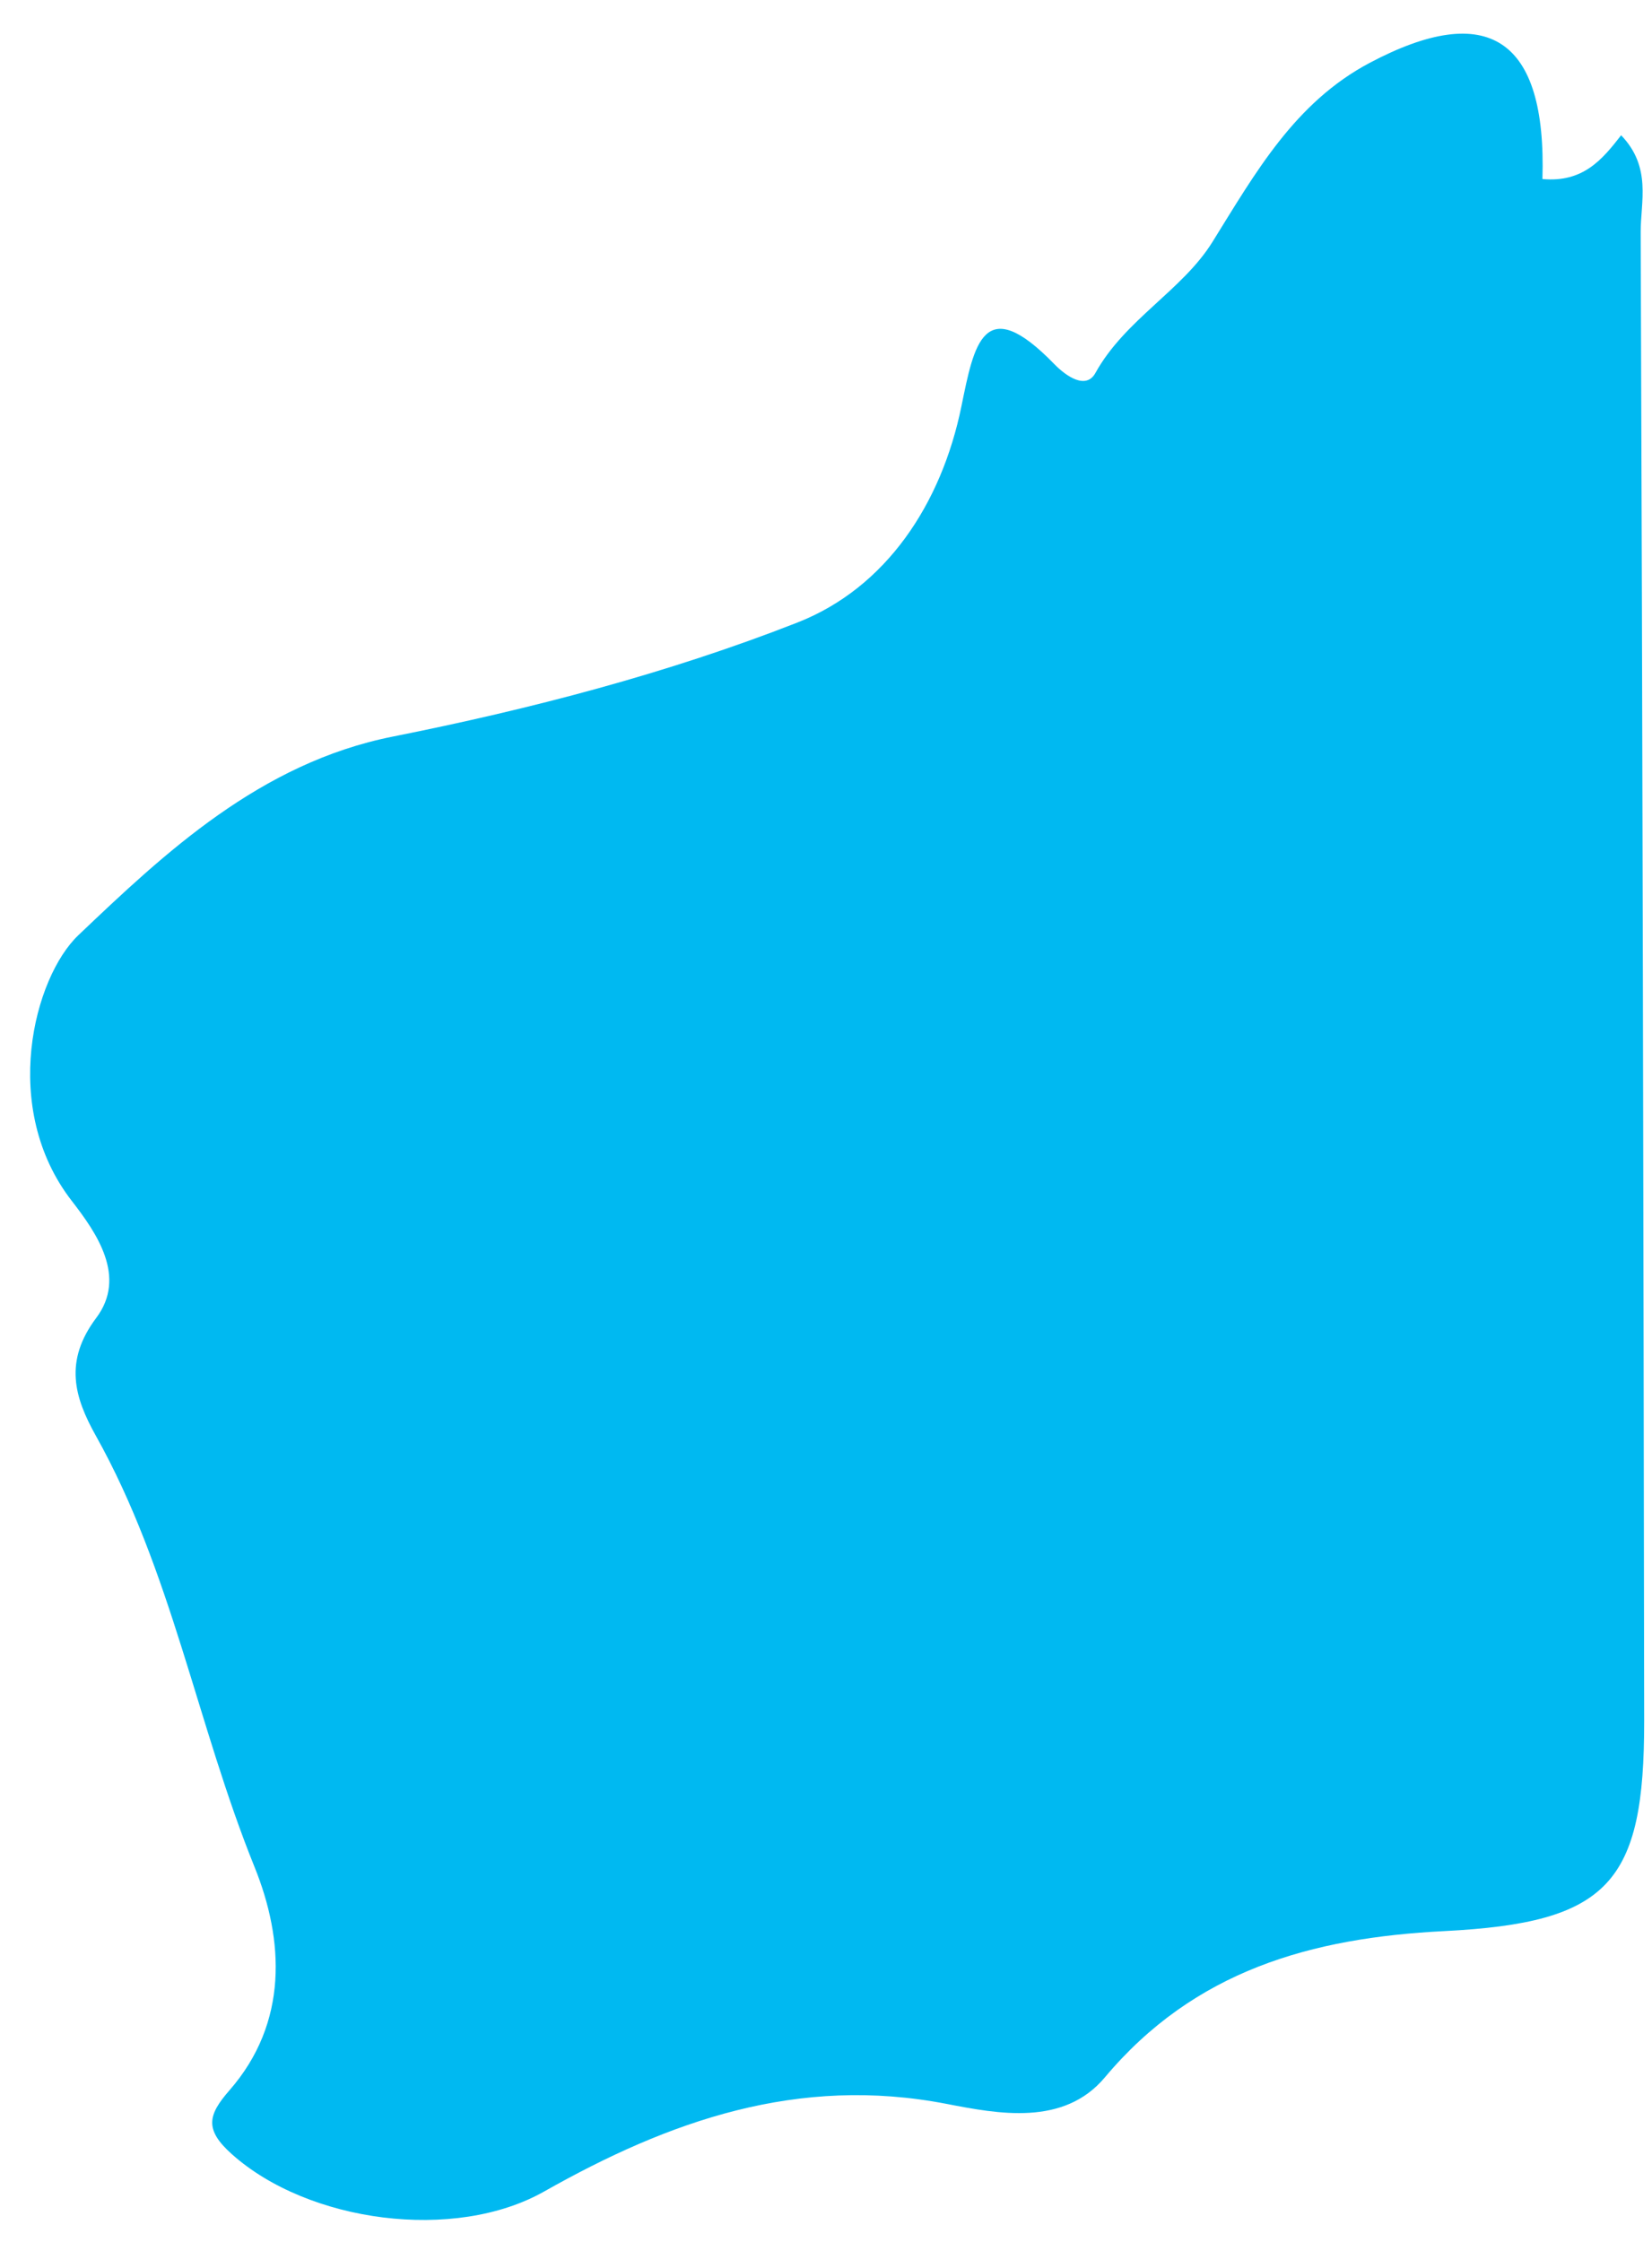
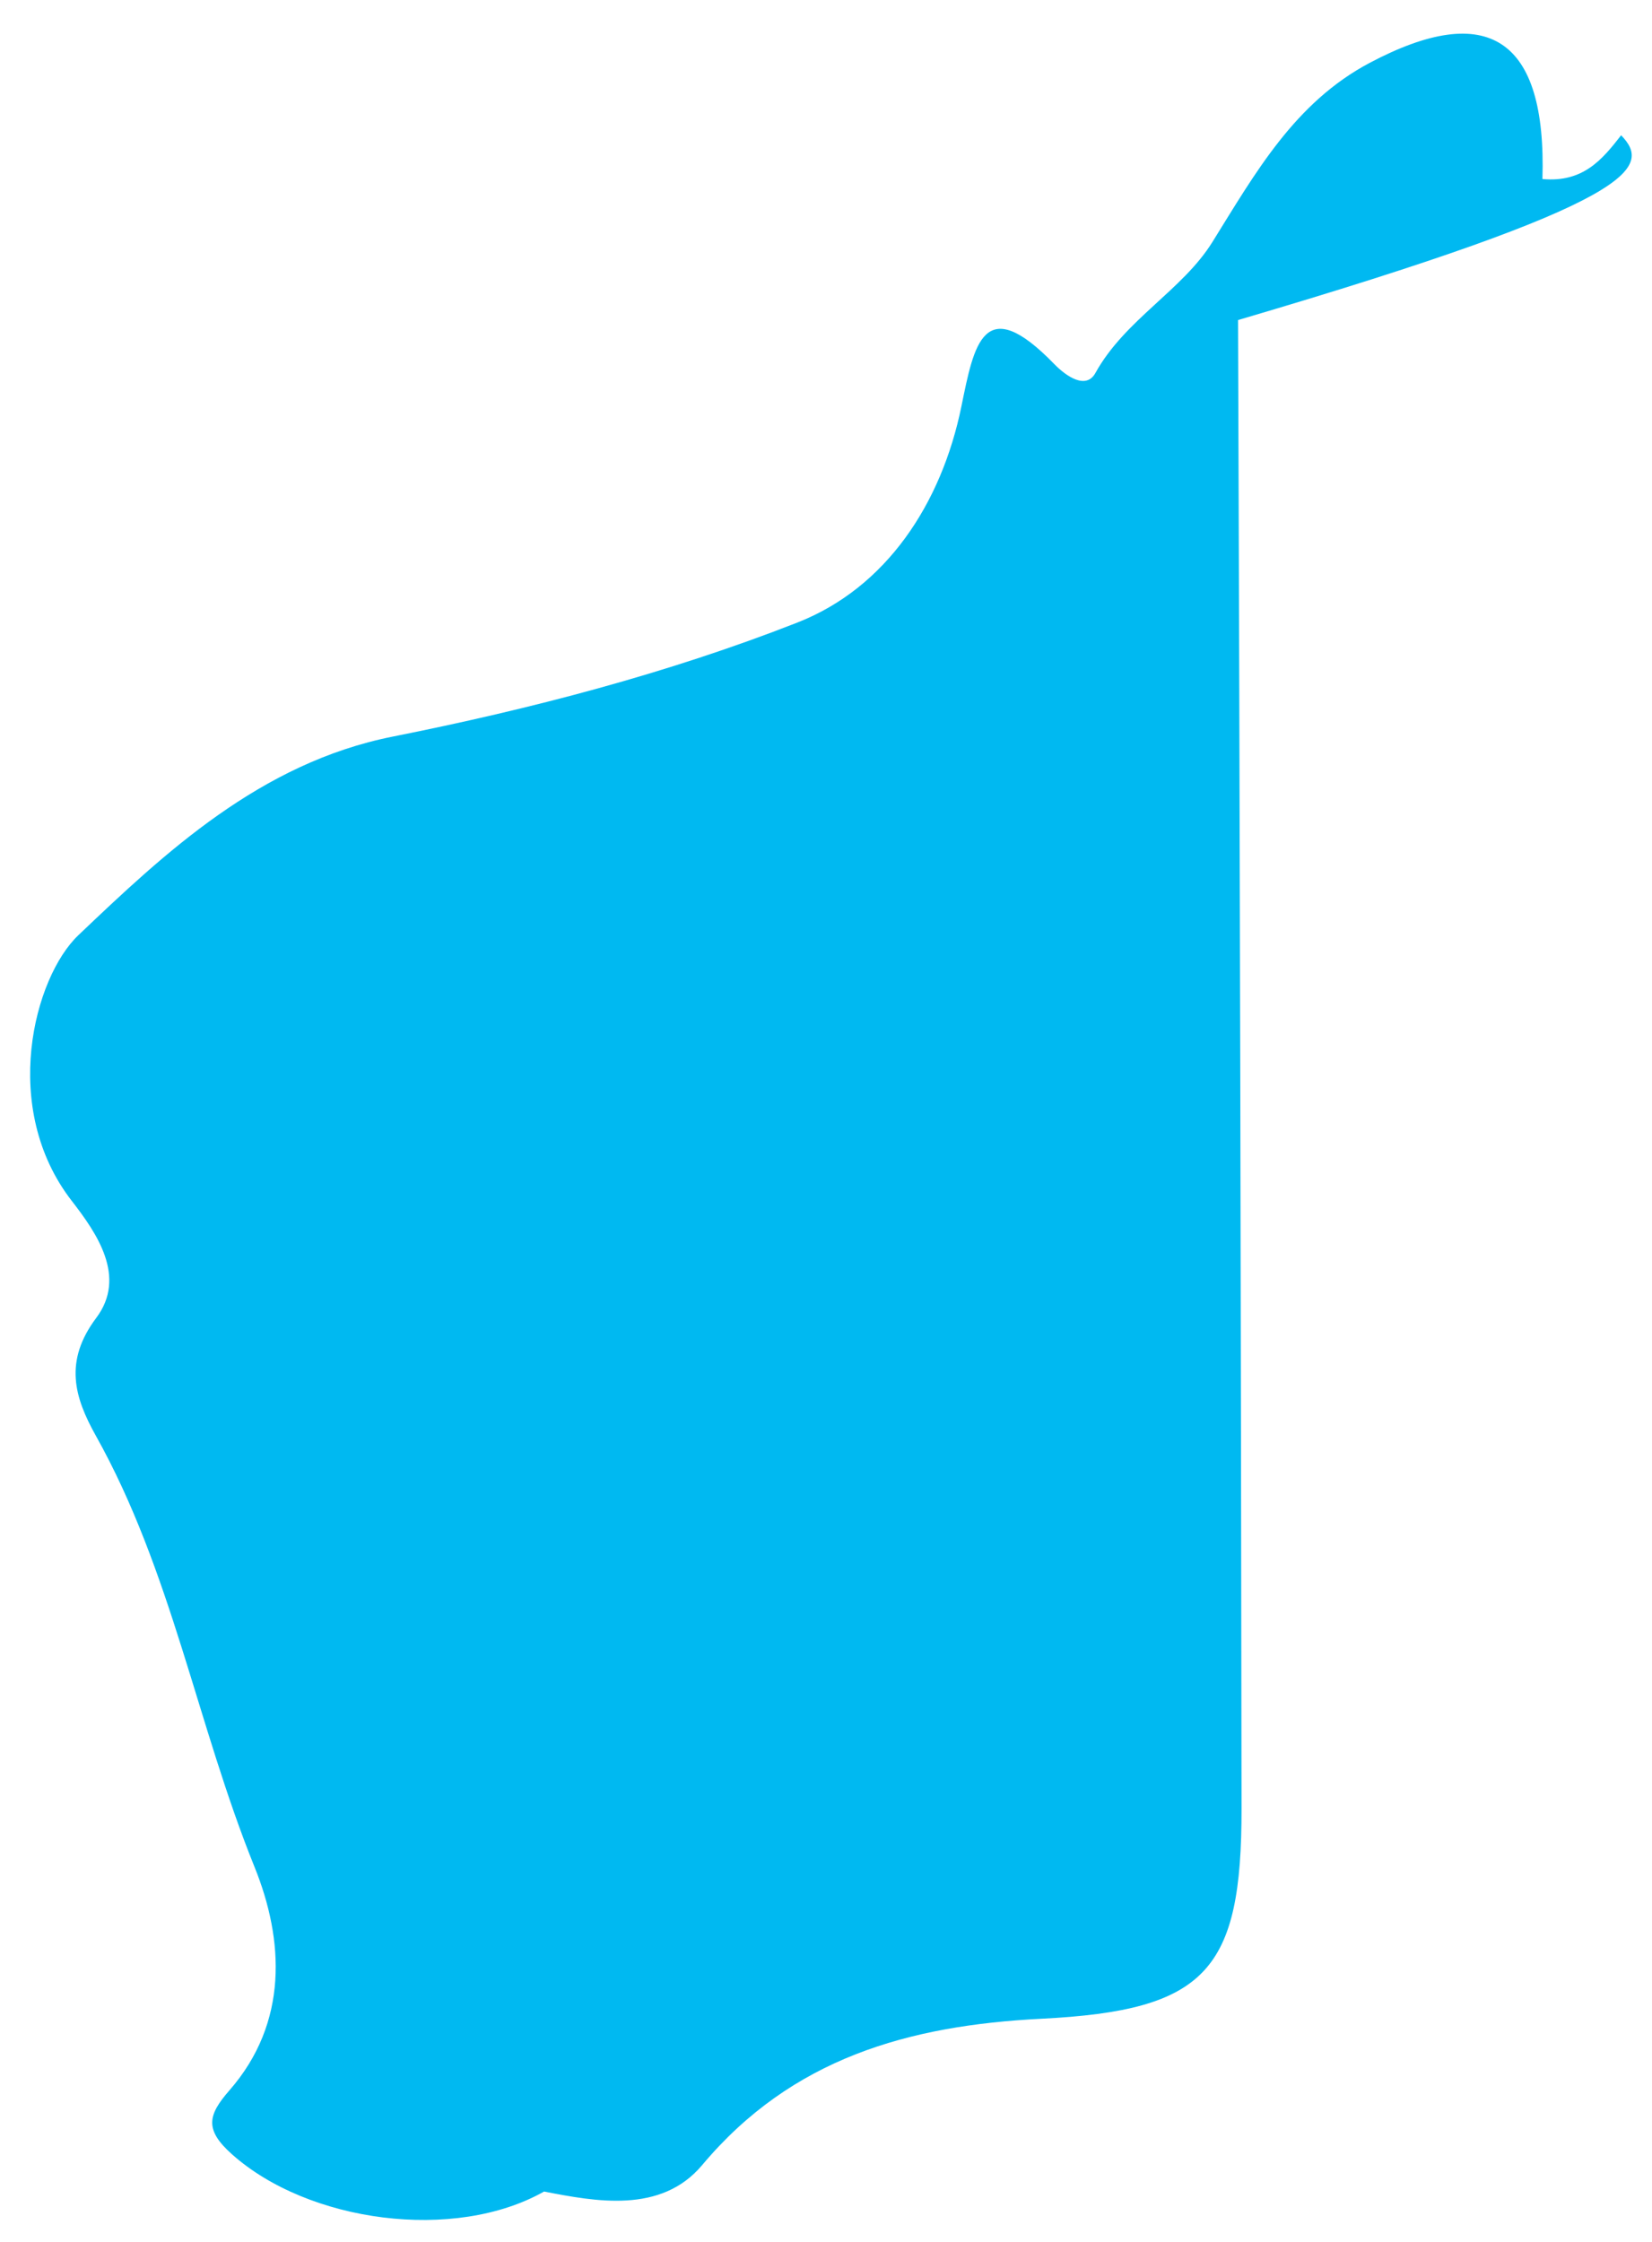
<svg xmlns="http://www.w3.org/2000/svg" height="512.7" preserveAspectRatio="xMidYMid meet" version="1.0" viewBox="58.5 -7.7 377.9 512.7" width="377.9" zoomAndPan="magnify">
  <g id="change1_1">
-     <path d="M429.338,23.233c-4.279,5.507-8.675,10.873-18.003,10.01c0.979-32.191-12.443-40.901-39.508-26.571 c-17.143,9.085-26.095,25.074-35.998,40.995c-6.871,11.047-19.983,17.708-26.751,29.935c-2.144,3.875-6.661,0.782-9.399-2.029 c-16.225-16.719-18.36-4.467-21.257,9.673c-4.547,22.249-17.178,41.454-37.51,49.424c-29.728,11.651-61.172,19.834-92.568,26.085 c-30.365,6.037-52.316,26.764-71.925,45.429c-10.152,9.664-17.963,39.511-1.522,60.726c5.743,7.411,12.676,17.392,5.62,26.787 c-7.437,9.912-5.022,18.135-0.097,26.938c17.323,30.937,23.157,66.104,36.305,98.631c6.749,16.671,7.809,35.581-5.734,51.079 c-4.945,5.659-5.756,8.975,0.54,14.599c17.469,15.617,50.927,20.132,71.424,8.552c28.623-16.18,58.06-26.635,92.105-20.041 c11.732,2.269,26.755,5.161,36.163-6.048c20.526-24.473,47.227-31.938,77.623-33.471c37.734-1.896,45.808-11.033,45.763-48.104 c-0.146-113.46-0.372-226.926-0.799-340.379C433.788,38.423,436.37,30.55,429.338,23.233z" fill="#00B9F1" />
+     <path d="M429.338,23.233c-4.279,5.507-8.675,10.873-18.003,10.01c0.979-32.191-12.443-40.901-39.508-26.571 c-17.143,9.085-26.095,25.074-35.998,40.995c-6.871,11.047-19.983,17.708-26.751,29.935c-2.144,3.875-6.661,0.782-9.399-2.029 c-16.225-16.719-18.36-4.467-21.257,9.673c-4.547,22.249-17.178,41.454-37.51,49.424c-29.728,11.651-61.172,19.834-92.568,26.085 c-30.365,6.037-52.316,26.764-71.925,45.429c-10.152,9.664-17.963,39.511-1.522,60.726c5.743,7.411,12.676,17.392,5.62,26.787 c-7.437,9.912-5.022,18.135-0.097,26.938c17.323,30.937,23.157,66.104,36.305,98.631c6.749,16.671,7.809,35.581-5.734,51.079 c-4.945,5.659-5.756,8.975,0.54,14.599c17.469,15.617,50.927,20.132,71.424,8.552c11.732,2.269,26.755,5.161,36.163-6.048c20.526-24.473,47.227-31.938,77.623-33.471c37.734-1.896,45.808-11.033,45.763-48.104 c-0.146-113.46-0.372-226.926-0.799-340.379C433.788,38.423,436.37,30.55,429.338,23.233z" fill="#00B9F1" />
  </g>
</svg>